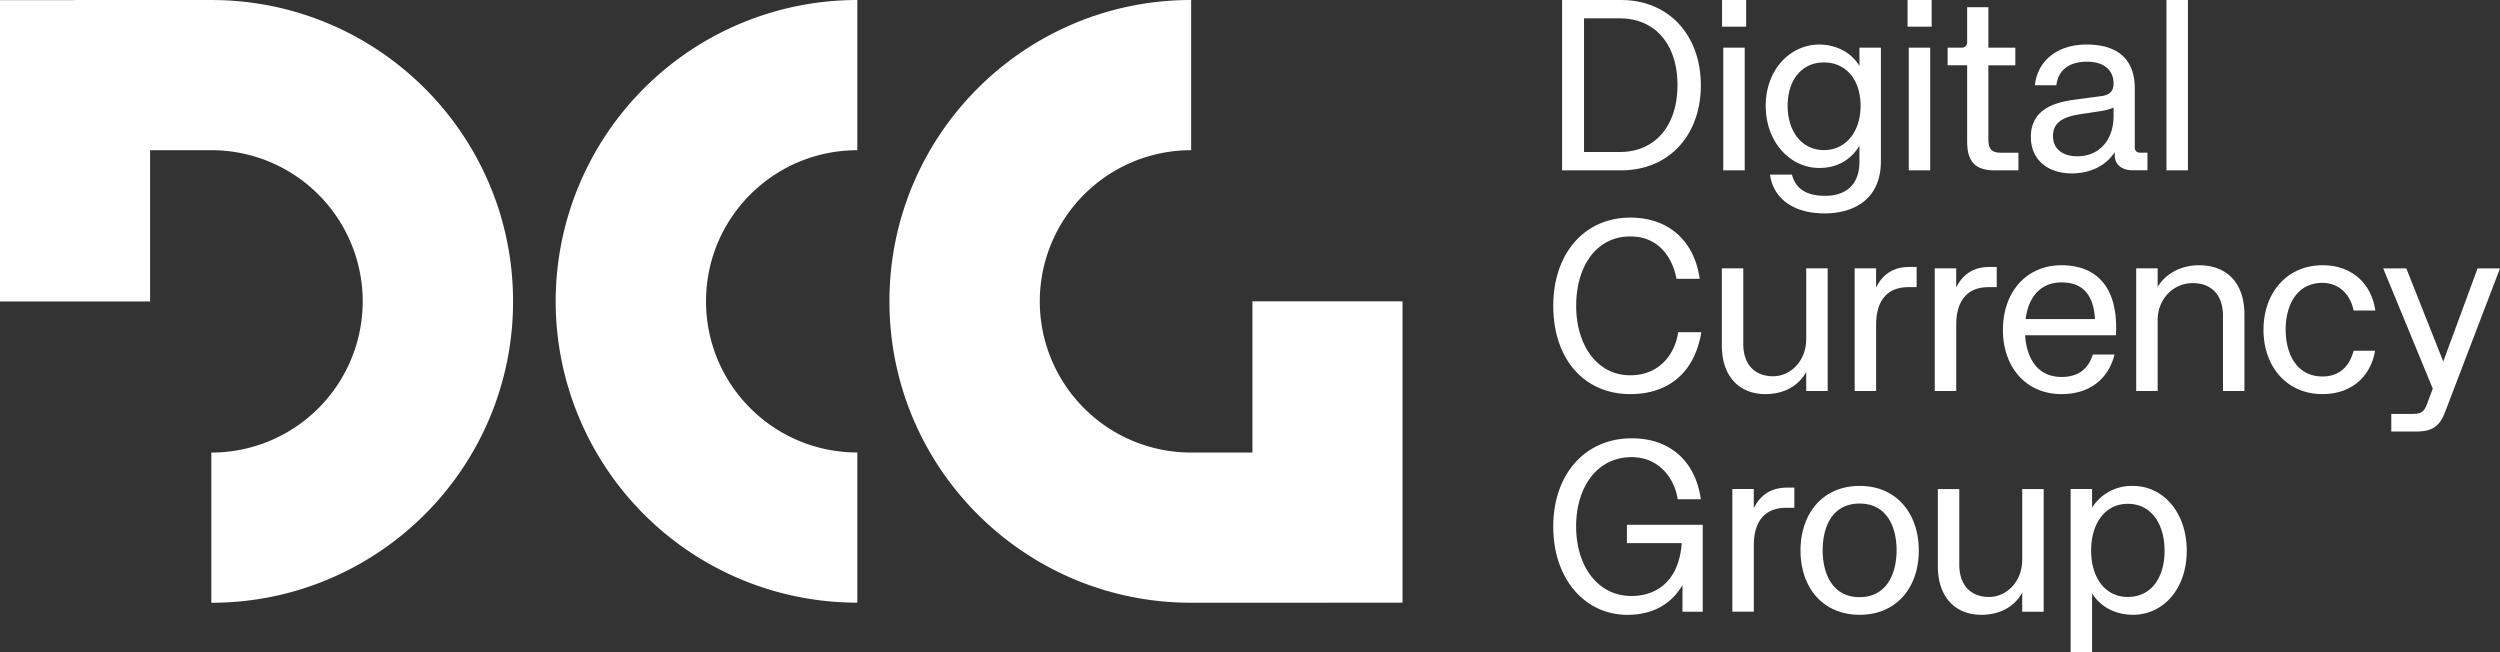
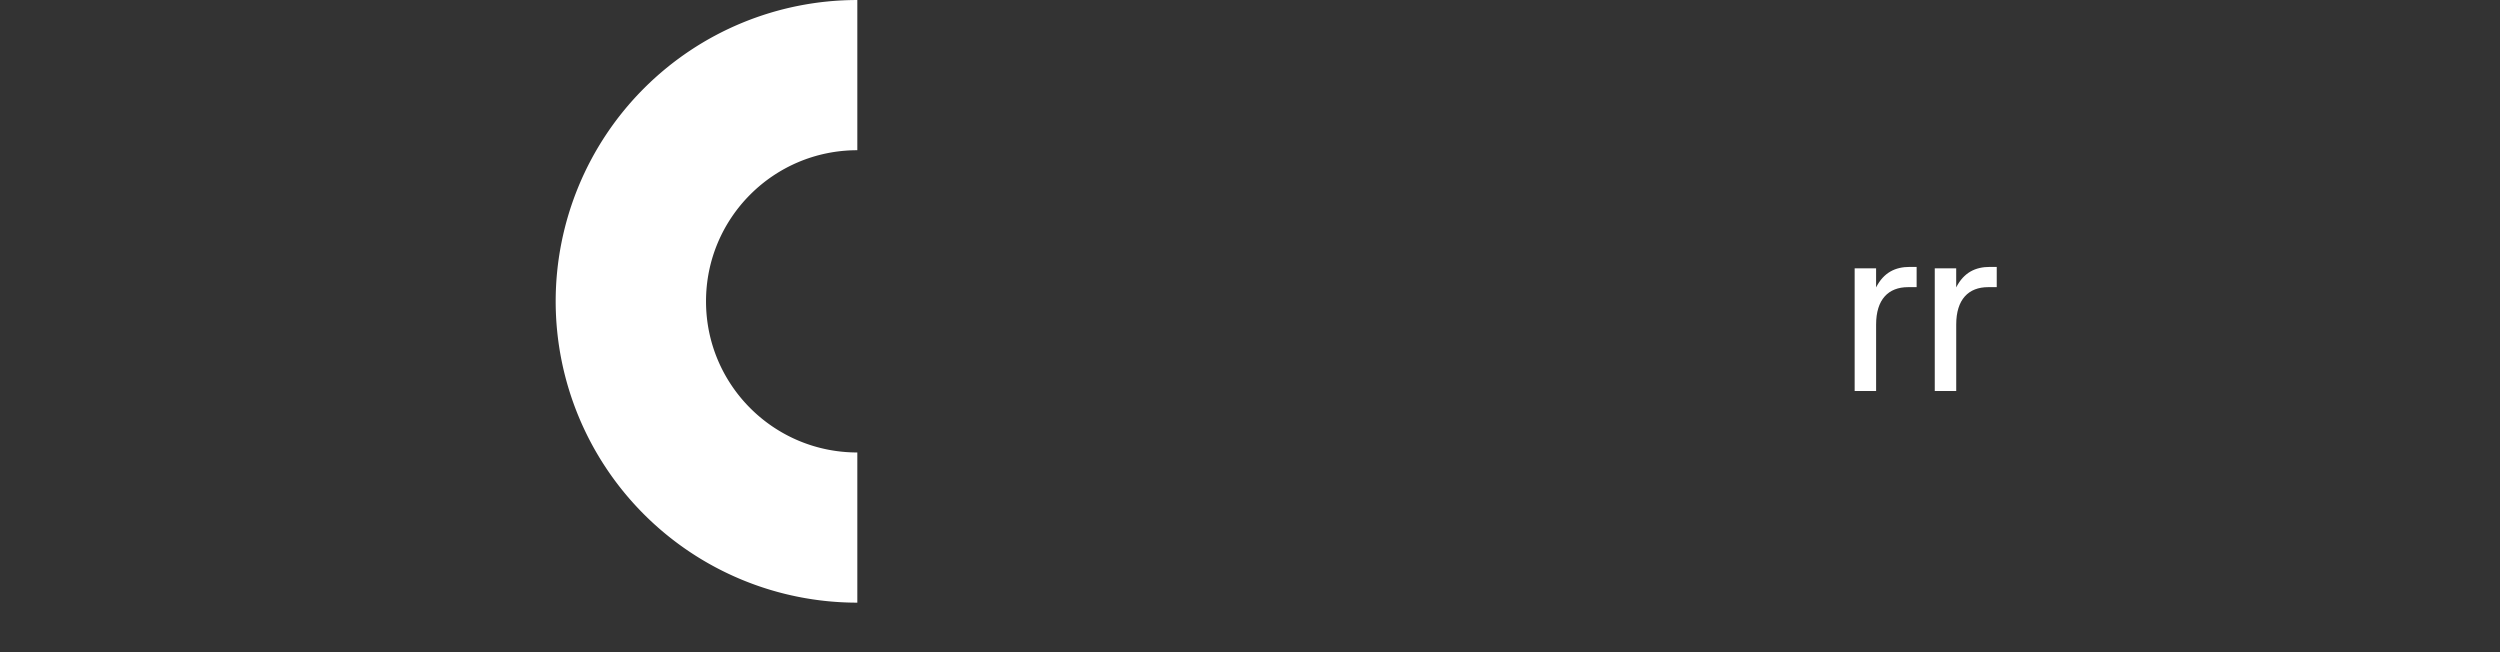
<svg xmlns="http://www.w3.org/2000/svg" xmlns:xlink="http://www.w3.org/1999/xlink" width="115" height="30" fill="none">
  <rect width="100%" height="100%" fill="#333333" stroke="none" />
  <script />
  <g fill="#fff">
-     <path d="M54.793 27.726h6.27v-.004h3.452V13.862h-6.904v6.956h-2.818a6.96 6.96 0 0 1-6.963-6.954 6.96 6.96 0 0 1 6.963-6.955V0c-7.666 0-13.879 6.205-13.879 13.862s6.213 13.864 13.879 13.864z" />
    <path fill-rule="evenodd" d="M39.437 27.722a13.87 13.87 0 0 1-13.876-13.861A13.87 13.87 0 0 1 39.437.001v6.909c-3.845 0-6.96 3.111-6.96 6.952s3.115 6.952 6.96 6.952v6.909z" />
-     <path d="M9.722.001h-6.27v.004H0v13.861h6.904V6.909h2.818a6.96 6.96 0 0 1 6.963 6.955 6.96 6.96 0 0 1-6.963 6.954v6.909c7.666 0 13.879-6.205 13.879-13.862S17.388.001 9.722.001zm62.134 0h2.709c2.237 0 3.674 1.655 3.674 3.923s-1.437 3.912-3.674 3.912h-2.709V.001zm2.654 6.991c1.645 0 2.654-1.227 2.654-3.079S76.155.844 74.51.844h-1.645v6.147h1.645zM79.215.001h1.108v1.227h-1.108V.001zm.055 2.191h.987v5.643h-.987V2.192zm2.15 5.841h1.009c.176.657.669.975 1.536.975.822 0 1.569-.405 1.569-1.567v-.734c-.439.712-1.097 1.019-1.843 1.019-1.36 0-2.468-1.205-2.468-2.86 0-1.644 1.108-2.816 2.468-2.816.746 0 1.469.35 1.843.986v-.844h.987v5.226c0 1.764-1.261 2.399-2.589 2.399-1.415.001-2.358-.668-2.511-1.785zm2.478-1.129c1.02 0 1.689-.855 1.689-2.038 0-1.194-.669-1.994-1.689-1.994-1.009 0-1.667.8-1.667 1.994 0 1.184.658 2.038 1.667 2.038zm3.85-6.903h1.108v1.227h-1.108V.001zm.055 2.191h.987v5.643h-.987V2.192zm2.686 4.328V3.003h-.899v-.811h.647c.153 0 .252-.098.252-.241V.33h.976v1.863h1.24v.811h-1.24v3.364c0 .482.131.657.581.657h.801v.811h-1.085c-.867.001-1.272-.371-1.272-1.314zm2.929-.208c0-1.315 1.13-1.611 2.051-1.731l1.218-.164c.45-.066.537-.317.537-.581 0-.548-.373-.997-1.218-.997s-1.327.395-1.414 1.084h-.987c.121-1.129 1.031-1.874 2.38-1.874 1.502 0 2.215.745 2.215 2.016v2.739c0 .121.098.219.231.219h.351v.811h-.669c-.537 0-.834-.285-.834-.69v-.143c-.493.734-1.273.975-1.974.975-1.151.002-1.885-.666-1.885-1.663zm2.139.877c1.009 0 1.667-.745 1.667-1.851v-.395c-.186.098-.384.131-.57.164l-.998.153c-.856.131-1.218.438-1.218 1.008.001.581.44.921 1.119.921zM99.658.001h.987v7.834h-.987V.001zM71.45 14.075c0-2.444 1.459-4.065 3.543-4.065 1.821 0 2.961 1.129 3.192 2.816H77.12c-.198-1.03-.856-1.95-2.127-1.95-1.557 0-2.489 1.37-2.489 3.189s.965 3.199 2.489 3.199c1.327 0 2.051-.953 2.205-1.984h1.064c-.318 1.907-1.557 2.849-3.268 2.849-2.118.001-3.543-1.61-3.543-4.053zm7.754 1.808v-3.539h.987v3.473c0 .986.56 1.491 1.371 1.491.801 0 1.524-.701 1.524-1.71v-3.254h.987v5.643h-.987v-.877c-.373.679-1.075 1.019-1.876 1.019-1.173 0-2.006-.778-2.006-2.246z" />
    <use xlink:href="#B" />
    <use xlink:href="#B" x="3.685" />
-     <path d="M92.135 15.171c0-1.698 1.042-2.97 2.698-2.97 1.404 0 2.632.789 2.501 3.221h-4.179c.066 1.03.548 1.918 1.678 1.918.823 0 1.239-.416 1.437-1.03h.998c-.274 1.096-1.118 1.819-2.435 1.819-1.657 0-2.699-1.26-2.699-2.959zm4.234-.493c-.066-1.15-.592-1.687-1.535-1.687-1.031 0-1.535.745-1.656 1.687h3.192zm1.896-2.334h.987v.855c.373-.624 1.086-.998 1.908-.998 1.228 0 2.084.767 2.084 2.268v3.518h-.987v-3.463c0-.986-.56-1.501-1.393-1.501-.877 0-1.612.712-1.612 1.71v3.254h-.987v-5.643zm5.856 2.827c0-1.687 1.064-2.97 2.72-2.97 1.295 0 2.237.789 2.424 2.082h-.998c-.164-.789-.713-1.271-1.437-1.271-1.173 0-1.689 1.019-1.689 2.148s.516 2.158 1.689 2.158c.735 0 1.228-.405 1.437-1.184h.987c-.208 1.194-1.085 1.994-2.424 1.994-1.644.001-2.709-1.271-2.709-2.958zm6.855 3.868c.351 0 .515-.066.647-.405l.285-.756-2.281-5.533h1.063l1.7 4.285 1.579-4.285H115l-2.534 6.629c-.274.723-.691.877-1.359.877h-1.108v-.811h.977zM71.45 24.227c0-2.444 1.492-4.065 3.608-4.065 1.831 0 2.95 1.129 3.181 2.805h-1.064c-.153-1.008-.899-1.939-2.117-1.939-1.59 0-2.556 1.37-2.556 3.189s.987 3.199 2.544 3.199c1.108 0 2.182-.636 2.314-2.432h-2.522v-.843h3.488v3.999h-.932v-1.227c-.493.833-1.305 1.37-2.544 1.37-1.908-.001-3.4-1.611-3.4-4.055zm8.237-1.732h.987v.877c.351-.69.889-.943 1.547-.943h.318v.931h-.395c-.899 0-1.469.559-1.469 1.72v3.057h-.987v-5.642zm3.137 2.827c0-1.687 1.009-2.97 2.72-2.97s2.72 1.282 2.72 2.97-1.009 2.958-2.72 2.958-2.72-1.271-2.72-2.958zm2.719 2.147c1.228 0 1.7-1.063 1.7-2.158 0-1.107-.472-2.148-1.7-2.148-1.24 0-1.7 1.041-1.7 2.148 0 1.096.46 2.158 1.7 2.158zm3.597-1.434v-3.539h.987v3.473c0 .986.56 1.491 1.371 1.491.801 0 1.524-.701 1.524-1.71v-3.254h.987v5.643h-.987v-.877c-.373.679-1.075 1.019-1.876 1.019-1.172 0-2.006-.778-2.006-2.246zm6.109-3.54h.987v.855a2.15 2.15 0 0 1 1.886-.997c1.371 0 2.468 1.205 2.468 2.98s-1.097 2.947-2.468 2.947c-.789 0-1.481-.34-1.886-.986V30h-.987v-7.505zm2.632 4.964c1.075 0 1.689-.888 1.689-2.125s-.615-2.158-1.689-2.158c-1.064 0-1.689.92-1.689 2.148s.625 2.136 1.689 2.136z" />
  </g>
  <defs>
    <path id="B" d="M85.313 12.344h.987v.877c.351-.691.889-.943 1.547-.943h.318v.931h-.395c-.899 0-1.469.559-1.469 1.72v3.057h-.987v-5.642z" />
  </defs>
</svg>